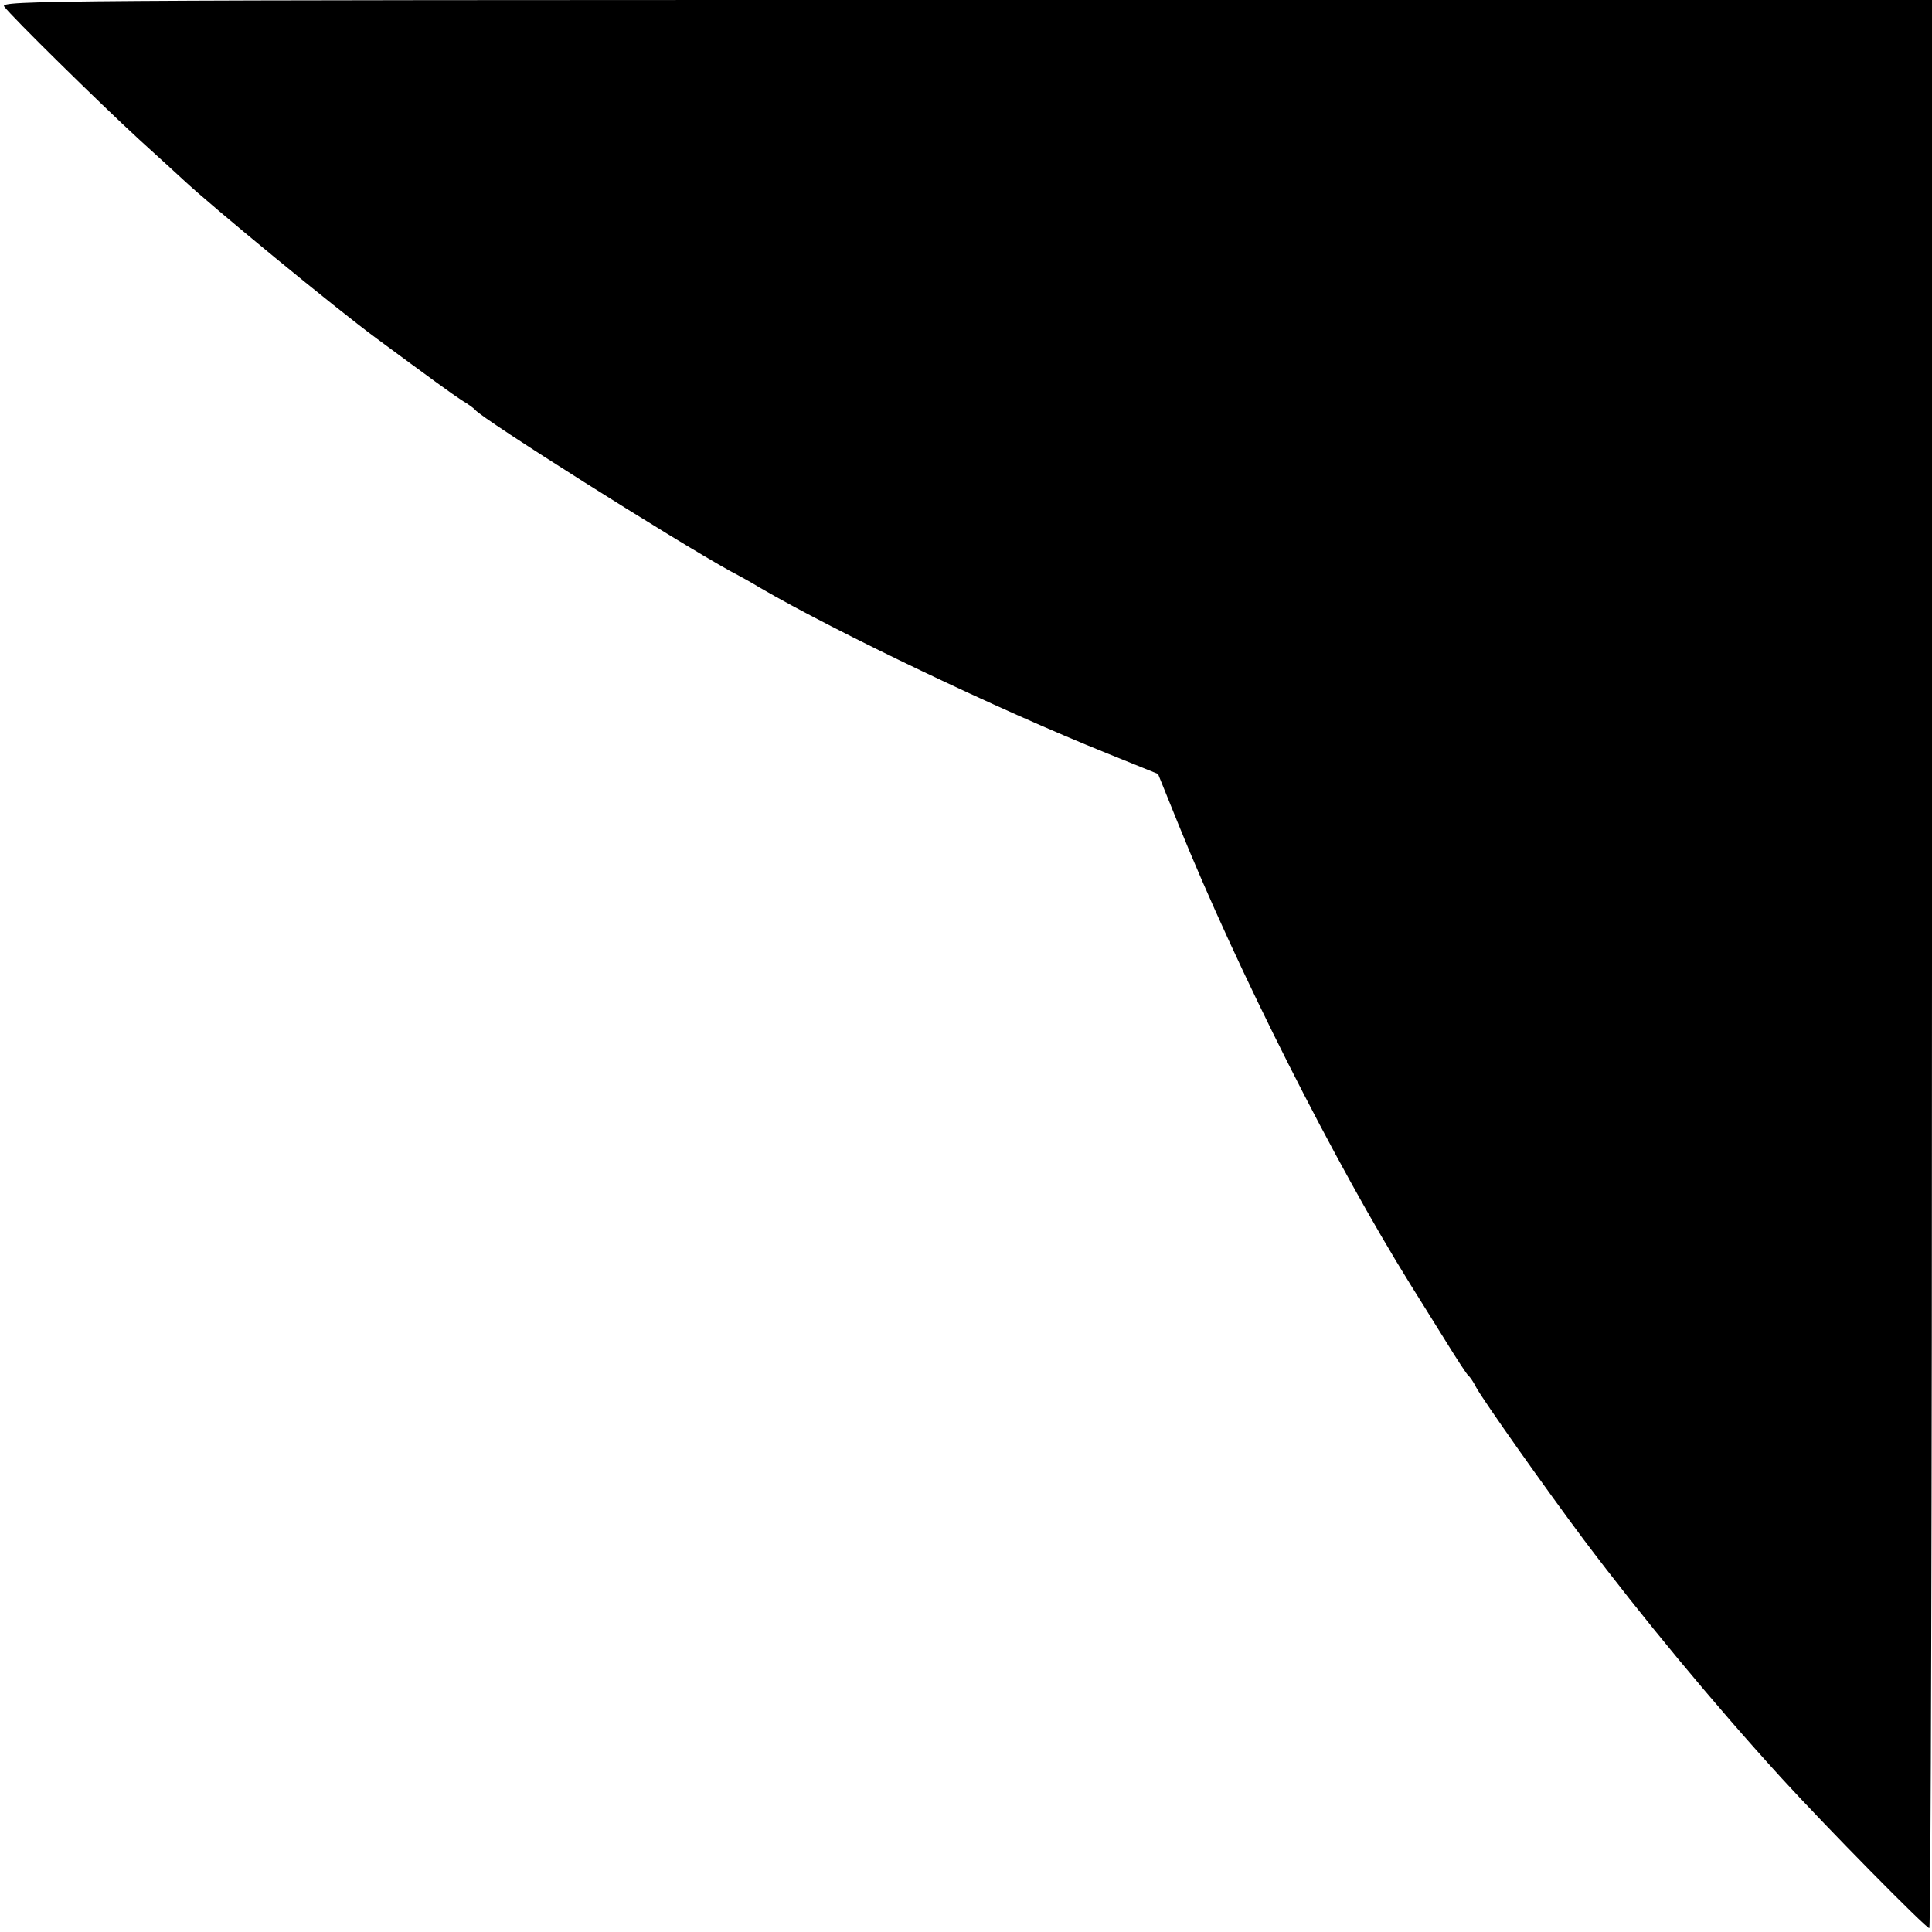
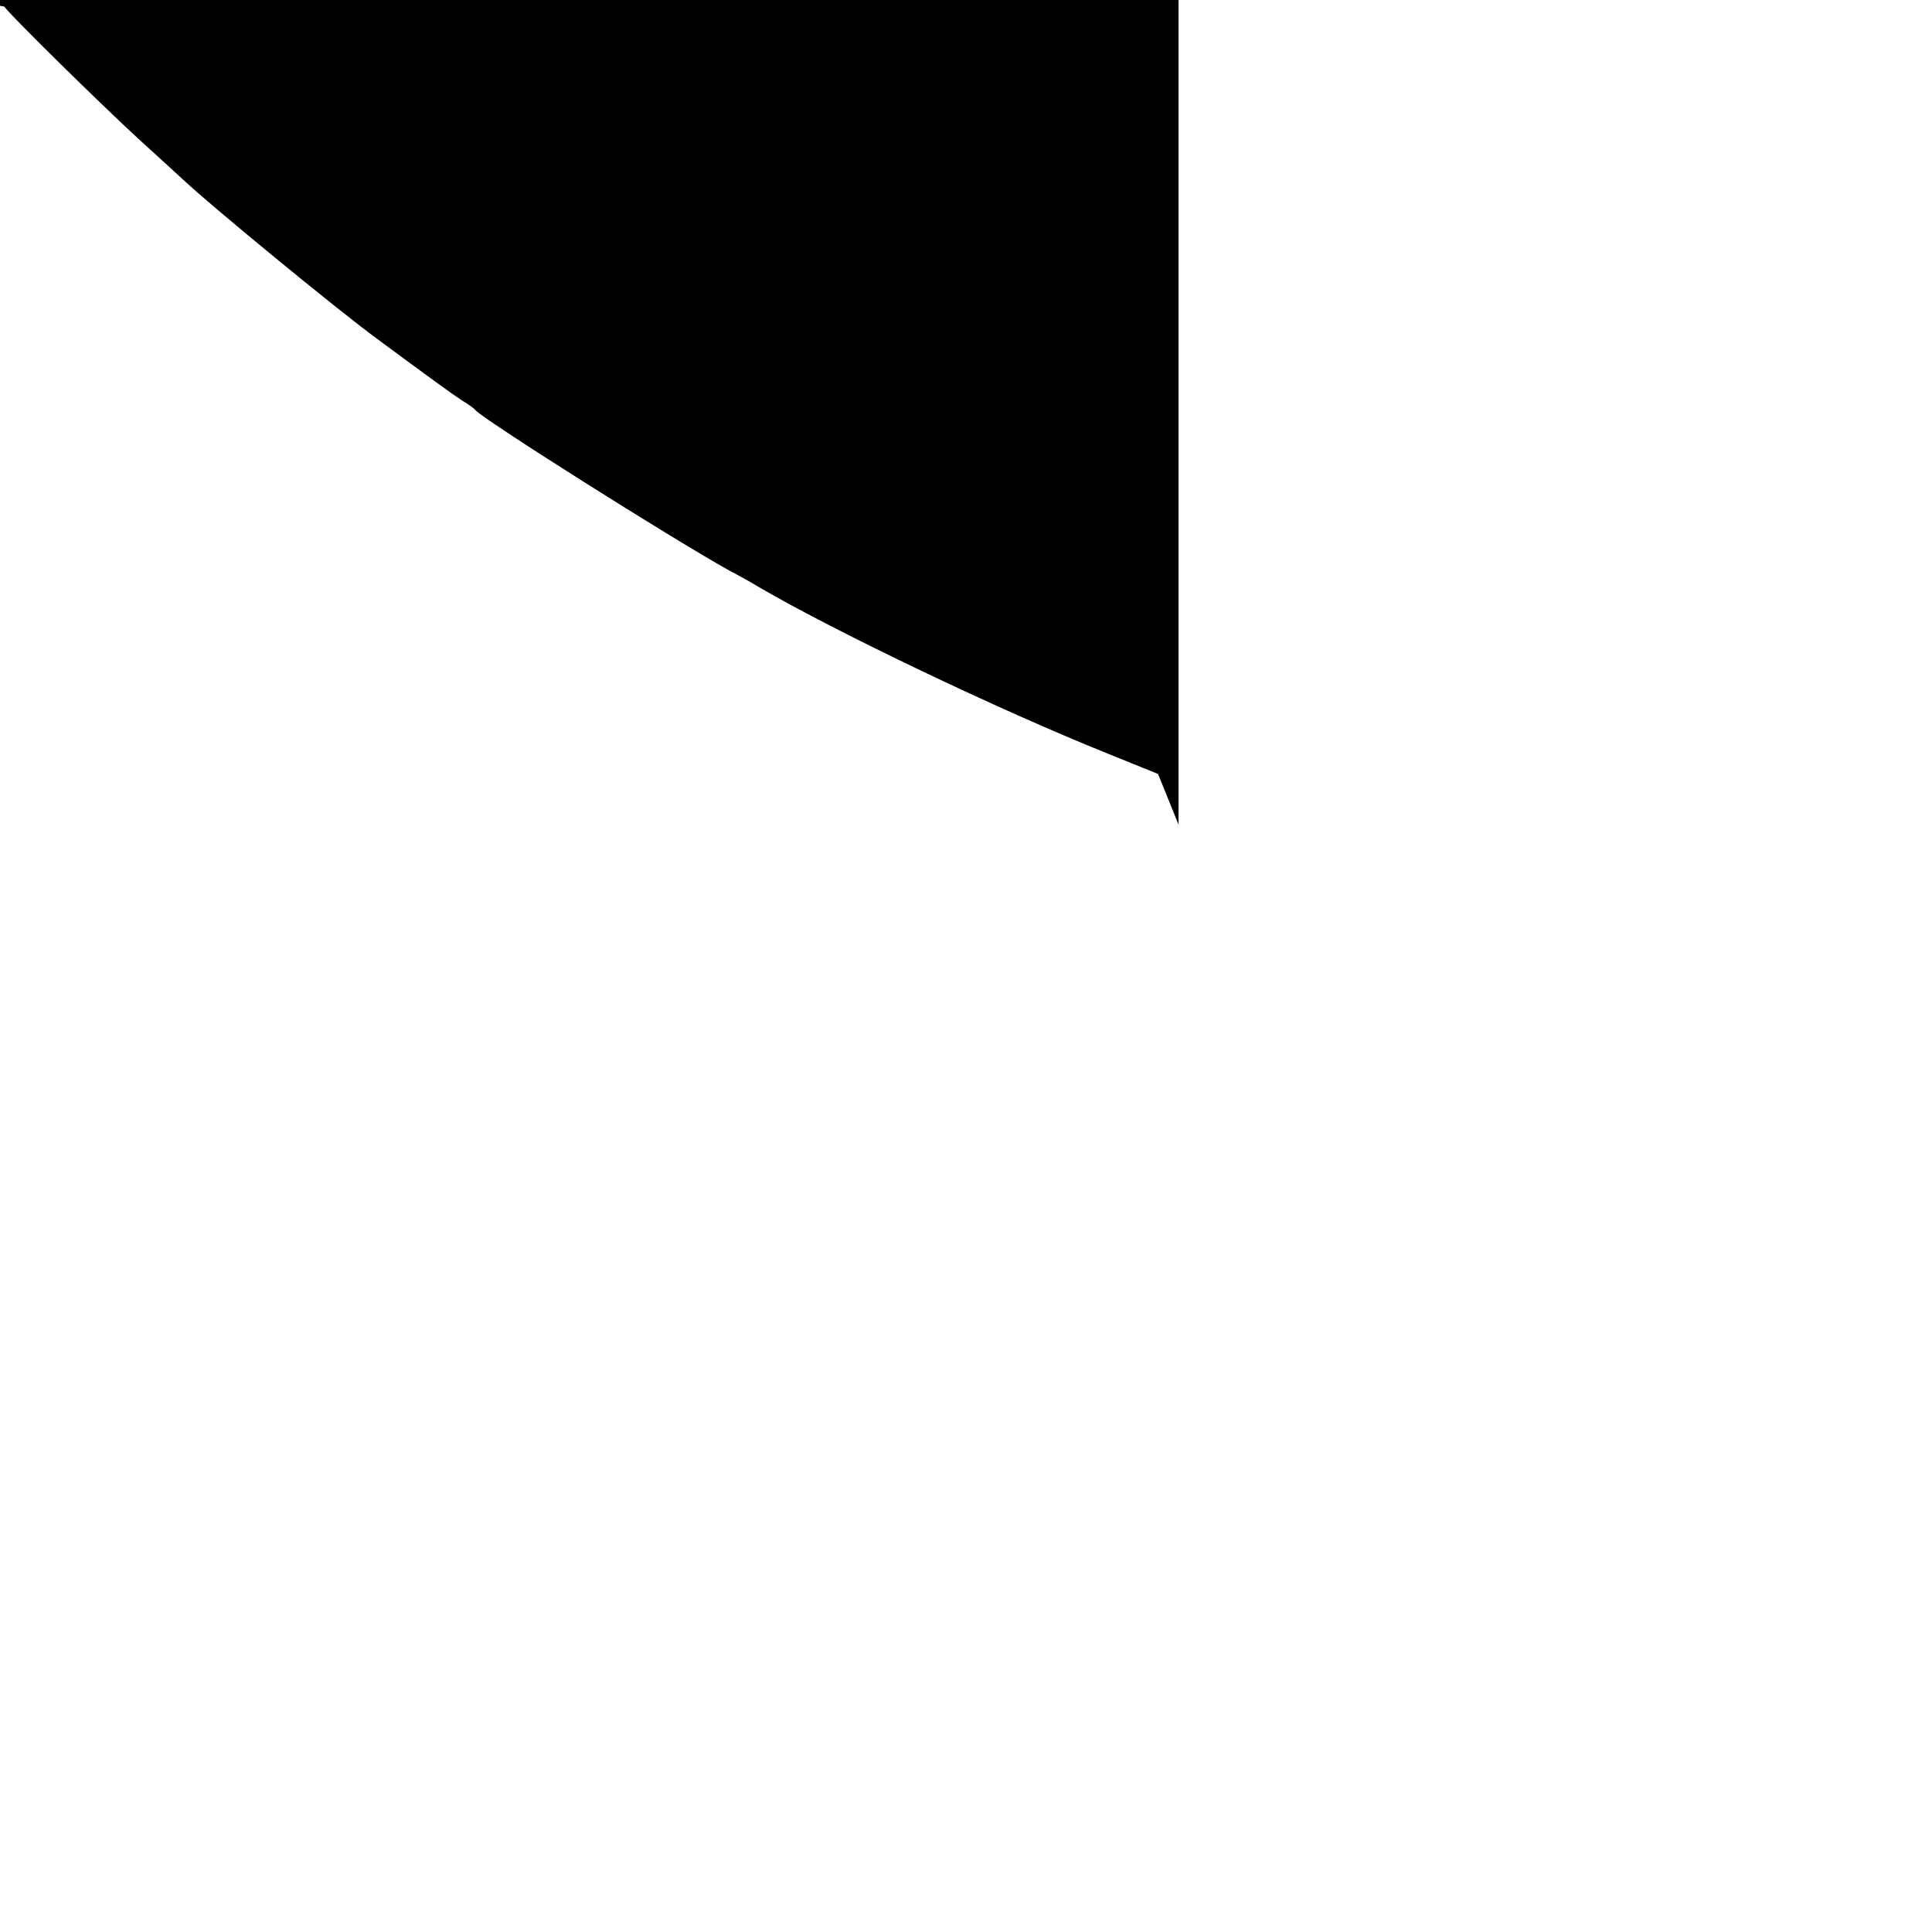
<svg xmlns="http://www.w3.org/2000/svg" version="1.0" width="500pt" height="500pt" viewBox="0 0 500 500" preserveAspectRatio="xMidYMid meet">
  <g transform="translate(0,500) scale(0.1,-0.1)" fill="#000000" stroke="none">
-     <path d="M11 4983 c21 -28 246 -249 348 -343 52 -47 103 -94 115 -105 70 -66 397 -335 502 -412 134 -99 193 -142 219 -159 17 -10 32 -21 35 -25 18 -23 512 -335 660 -417 25 -13 59 -32 75 -42 201 -117 620 -317 901 -430 l131 -53 53 -131 c152 -376 404 -875 600 -1190 21 -34 62 -99 91 -146 29 -47 55 -87 59 -90 4 -3 13 -16 20 -30 17 -32 181 -264 279 -395 149 -198 335 -423 510 -615 114 -125 375 -390 384 -390 4 0 7 1123 7 2495 l0 2495 -2501 0 c-2381 0 -2501 -1 -2488 -17z" />
+     <path d="M11 4983 c21 -28 246 -249 348 -343 52 -47 103 -94 115 -105 70 -66 397 -335 502 -412 134 -99 193 -142 219 -159 17 -10 32 -21 35 -25 18 -23 512 -335 660 -417 25 -13 59 -32 75 -42 201 -117 620 -317 901 -430 l131 -53 53 -131 l0 2495 -2501 0 c-2381 0 -2501 -1 -2488 -17z" />
  </g>
</svg>